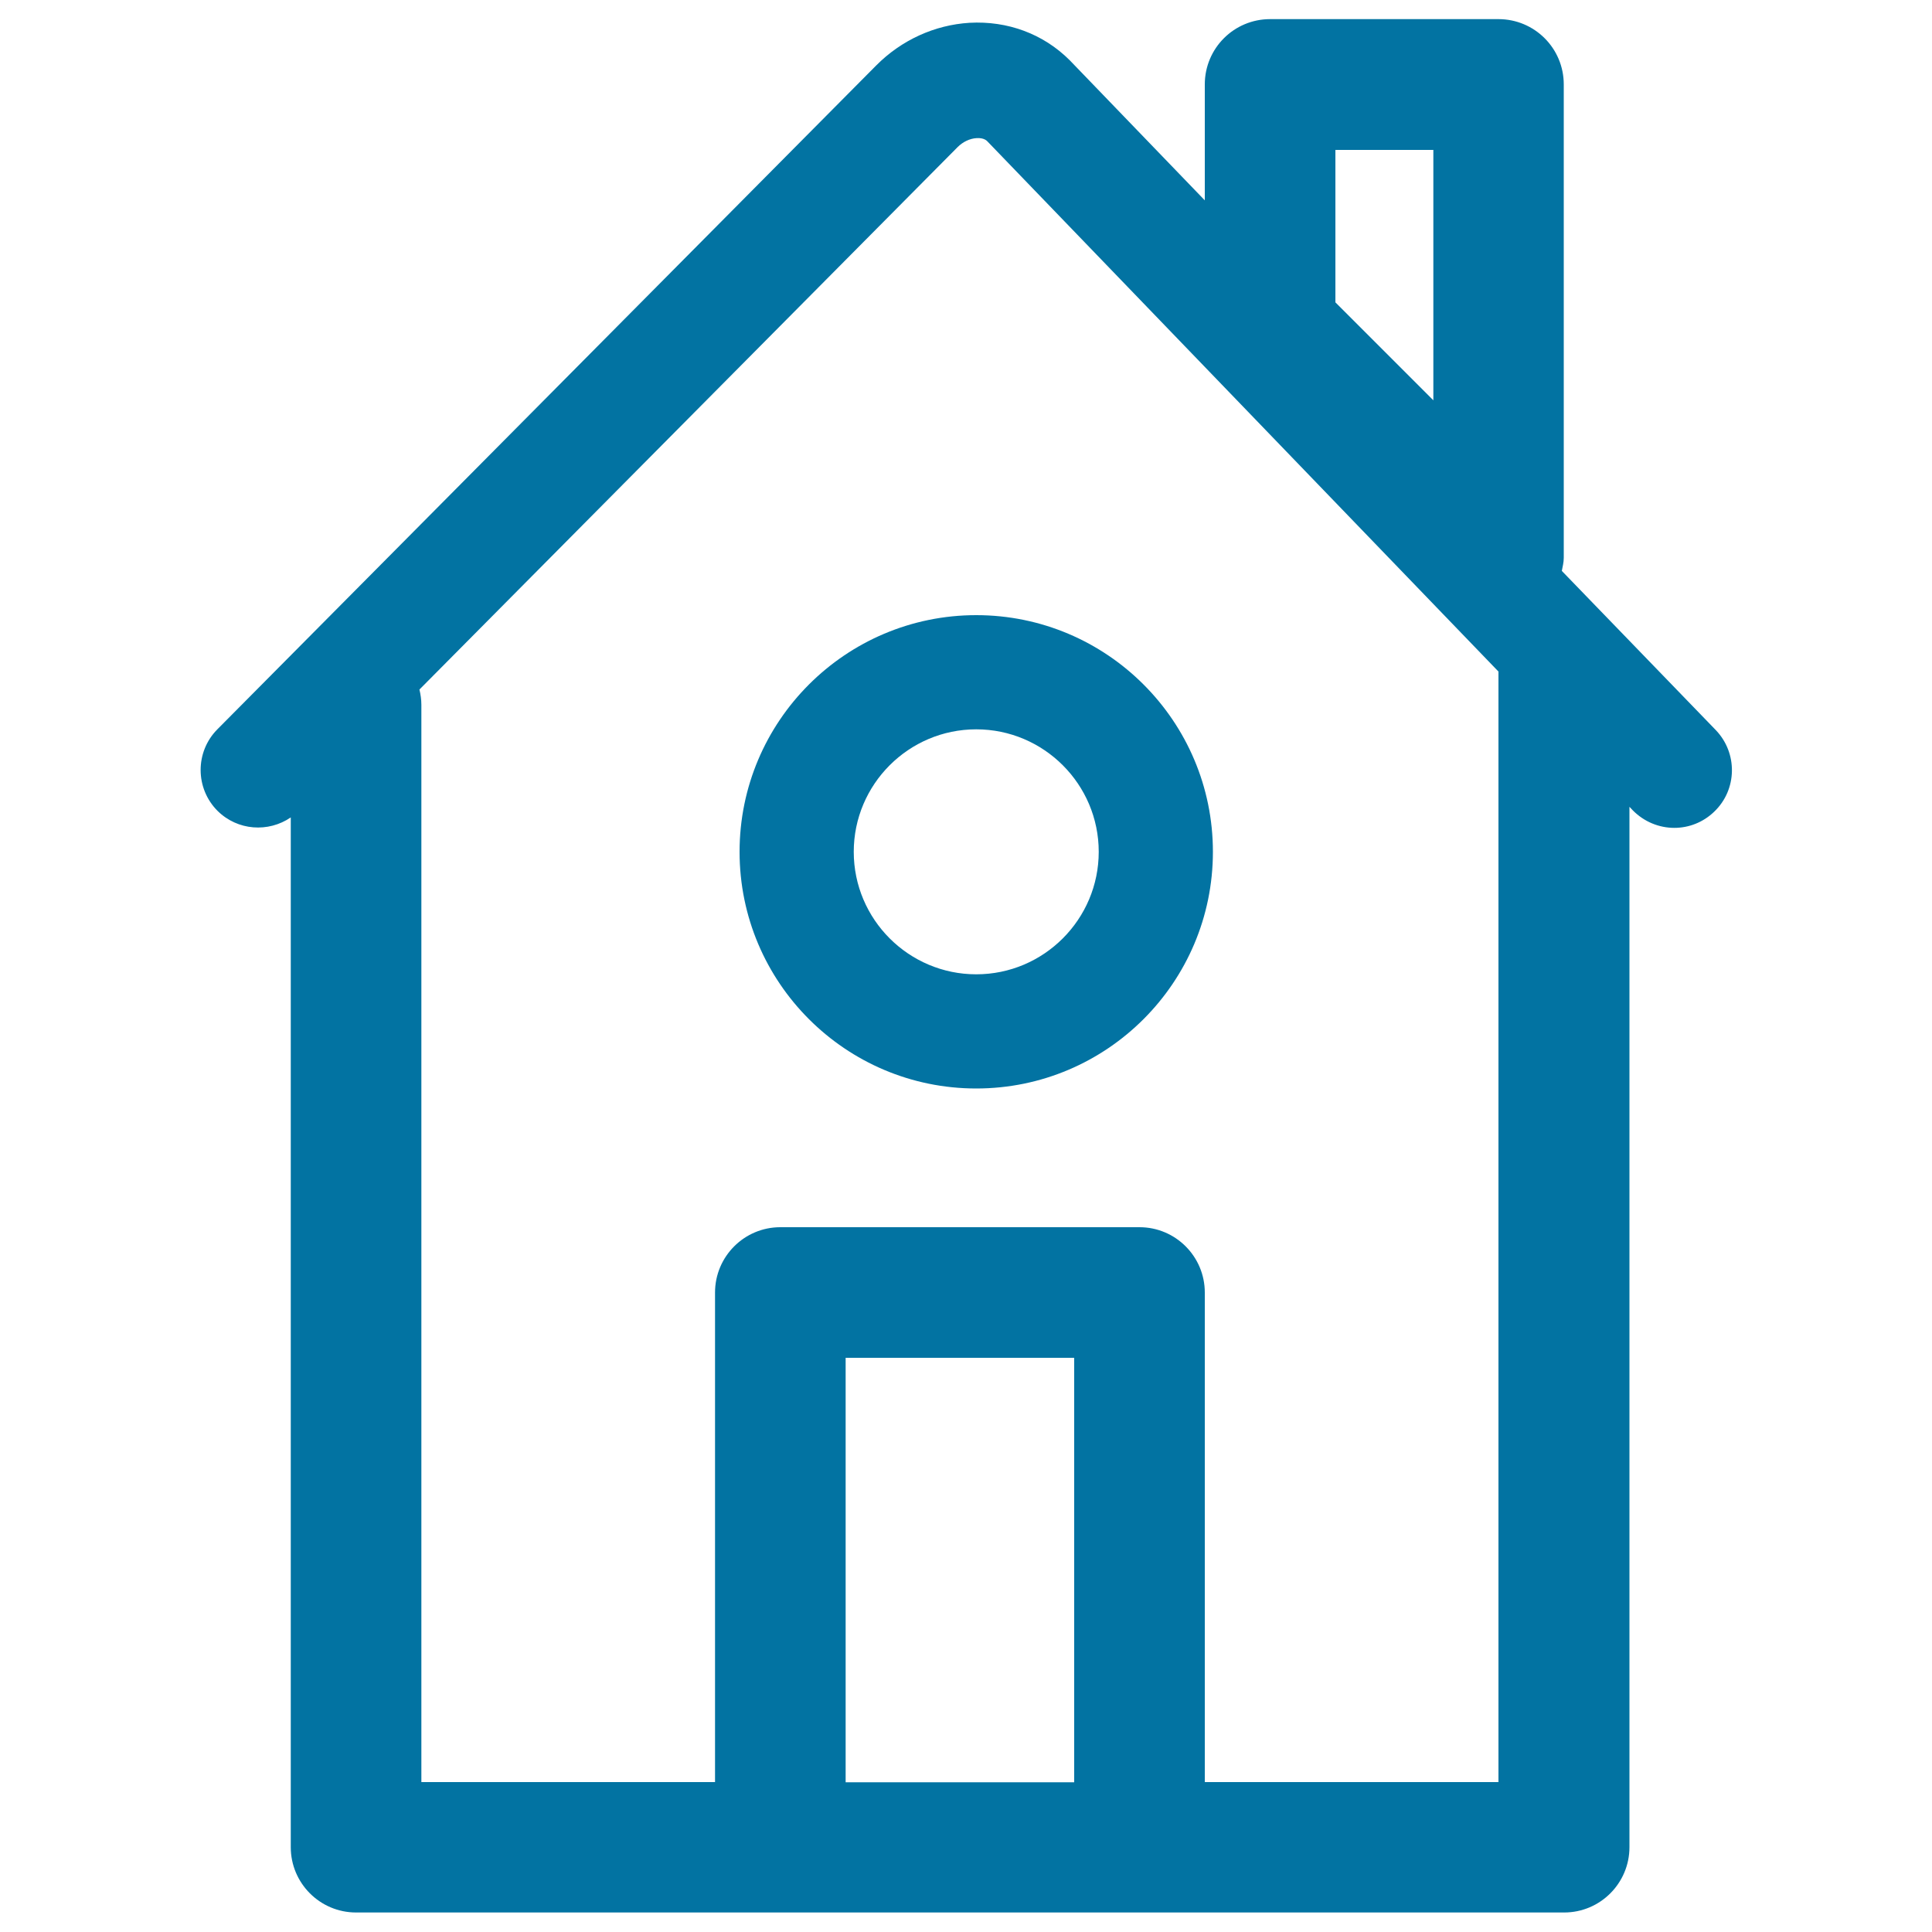
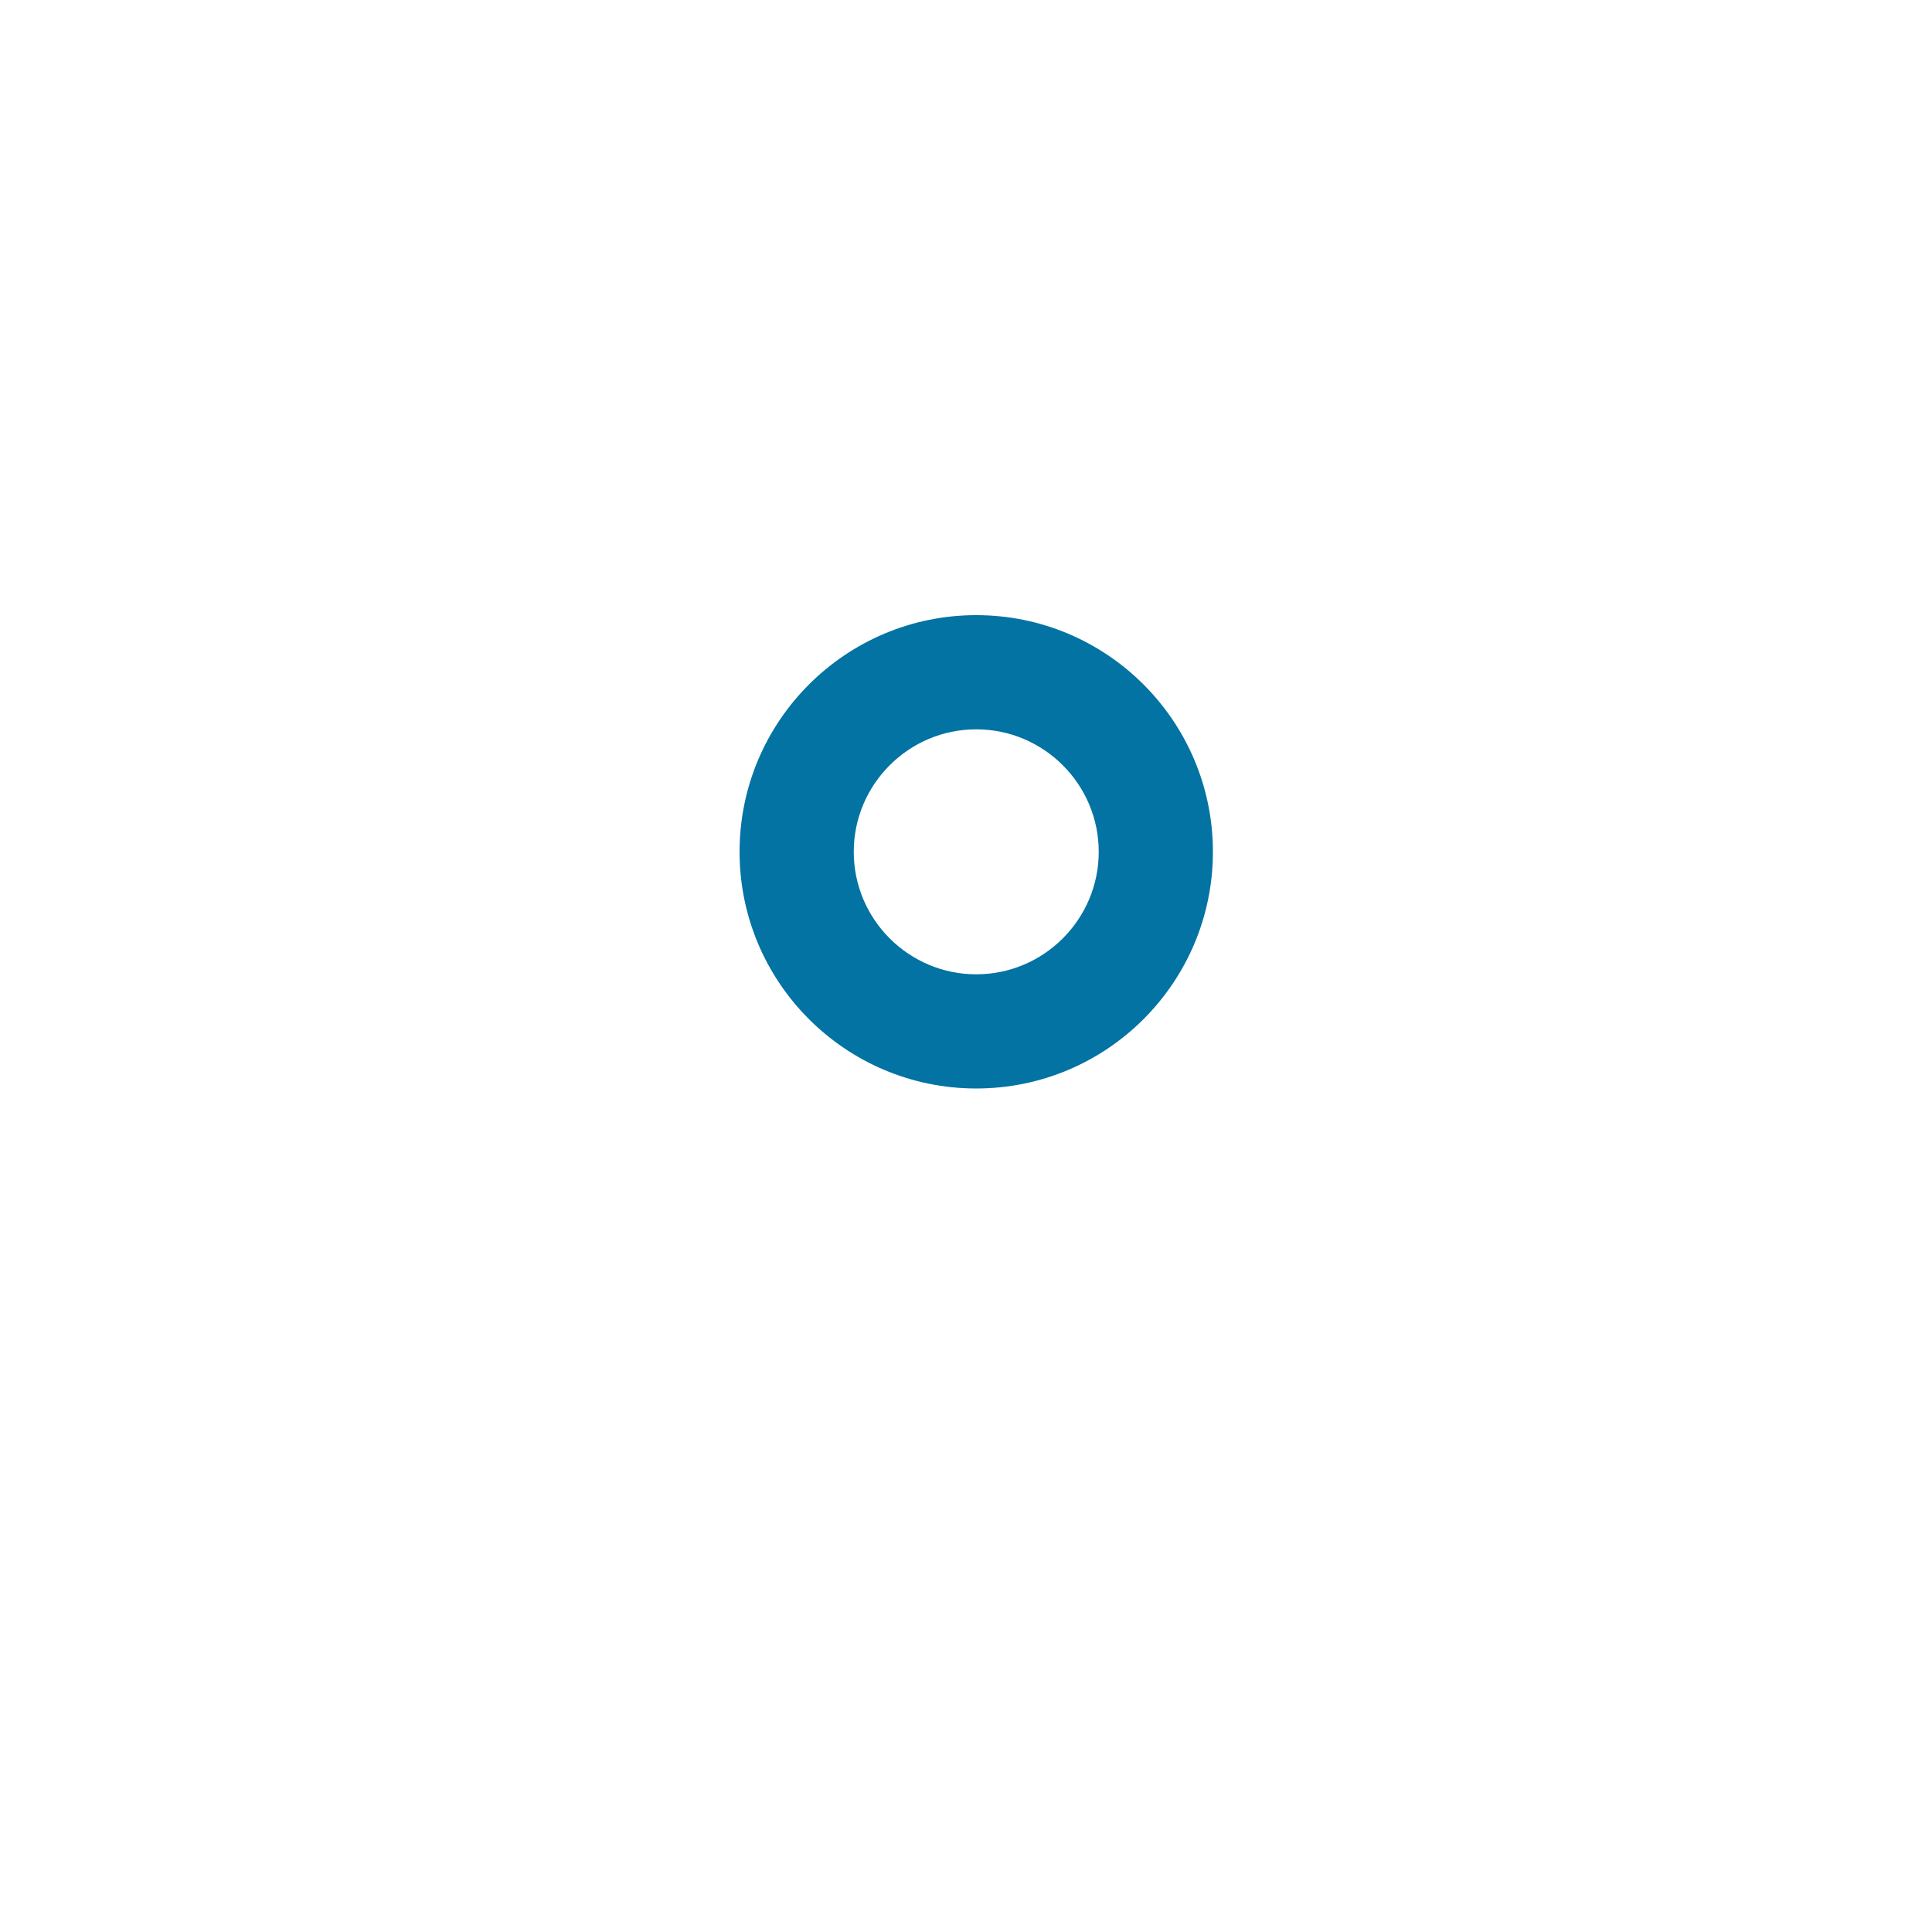
<svg xmlns="http://www.w3.org/2000/svg" viewBox="0 0 1000 1000" style="fill:#0273a2">
  <title>Tall House SVG icon</title>
  <g>
    <g>
-       <path d="M808.4,295.5c0.4-2.2,1-4.4,1-6.8v-245c0-18.7-15.1-33.8-33.8-33.8H657.4c-18.7,0-33.8,15.1-33.8,33.8v60l-69.9-72.5c-13.7-13.7-32.2-20.5-51.9-19.4c-18,1.1-35.2,8.9-48.3,22.1l-341,343.6c-11.6,11.7-11.5,30.6,0.1,42.2c10.4,10.3,26.3,11.3,37.9,3.4v533c0,18.6,15.1,33.8,33.8,33.8h219.7h185.9h219.7c18.7,0,33.8-15.2,33.8-33.8V417.6l1.7,1.8c5.9,6,13.7,9.1,21.5,9.1c7.5,0,14.9-2.8,20.7-8.4c11.9-11.4,12.2-30.3,0.8-42.2L808.4,295.5z M691.2,77.6h50.7v129.6l-50.7-50.7V77.6z M437.7,922.4V702.8H556v219.7H437.7z M775.6,347.9v574.5H623.6V669c0-18.6-15.1-33.8-33.8-33.8H403.9c-18.7,0-33.8,15.2-33.8,33.8v253.4H218.1V364.8c0-2.7-0.4-5.4-1-7.9L495.7,76.1c2.7-2.7,6.3-4.4,9.7-4.6c4-0.3,5.5,1.5,5.7,1.7l264.5,274.4C775.7,347.7,775.6,347.8,775.6,347.9z" />
      <path d="M382.8,440.9c0,67.6,54.9,122.5,122.5,122.5c67.6,0,122.5-54.9,122.5-122.5c0-67.6-54.9-122.5-122.5-122.5C437.7,318.4,382.8,373.3,382.8,440.9z M568.7,440.9c0,34.9-28.4,63.4-63.4,63.4c-34.9,0-63.4-28.4-63.4-63.4c0-34.9,28.4-63.4,63.4-63.4C540.2,377.5,568.7,405.9,568.7,440.9z" />
    </g>
  </g>
</svg>